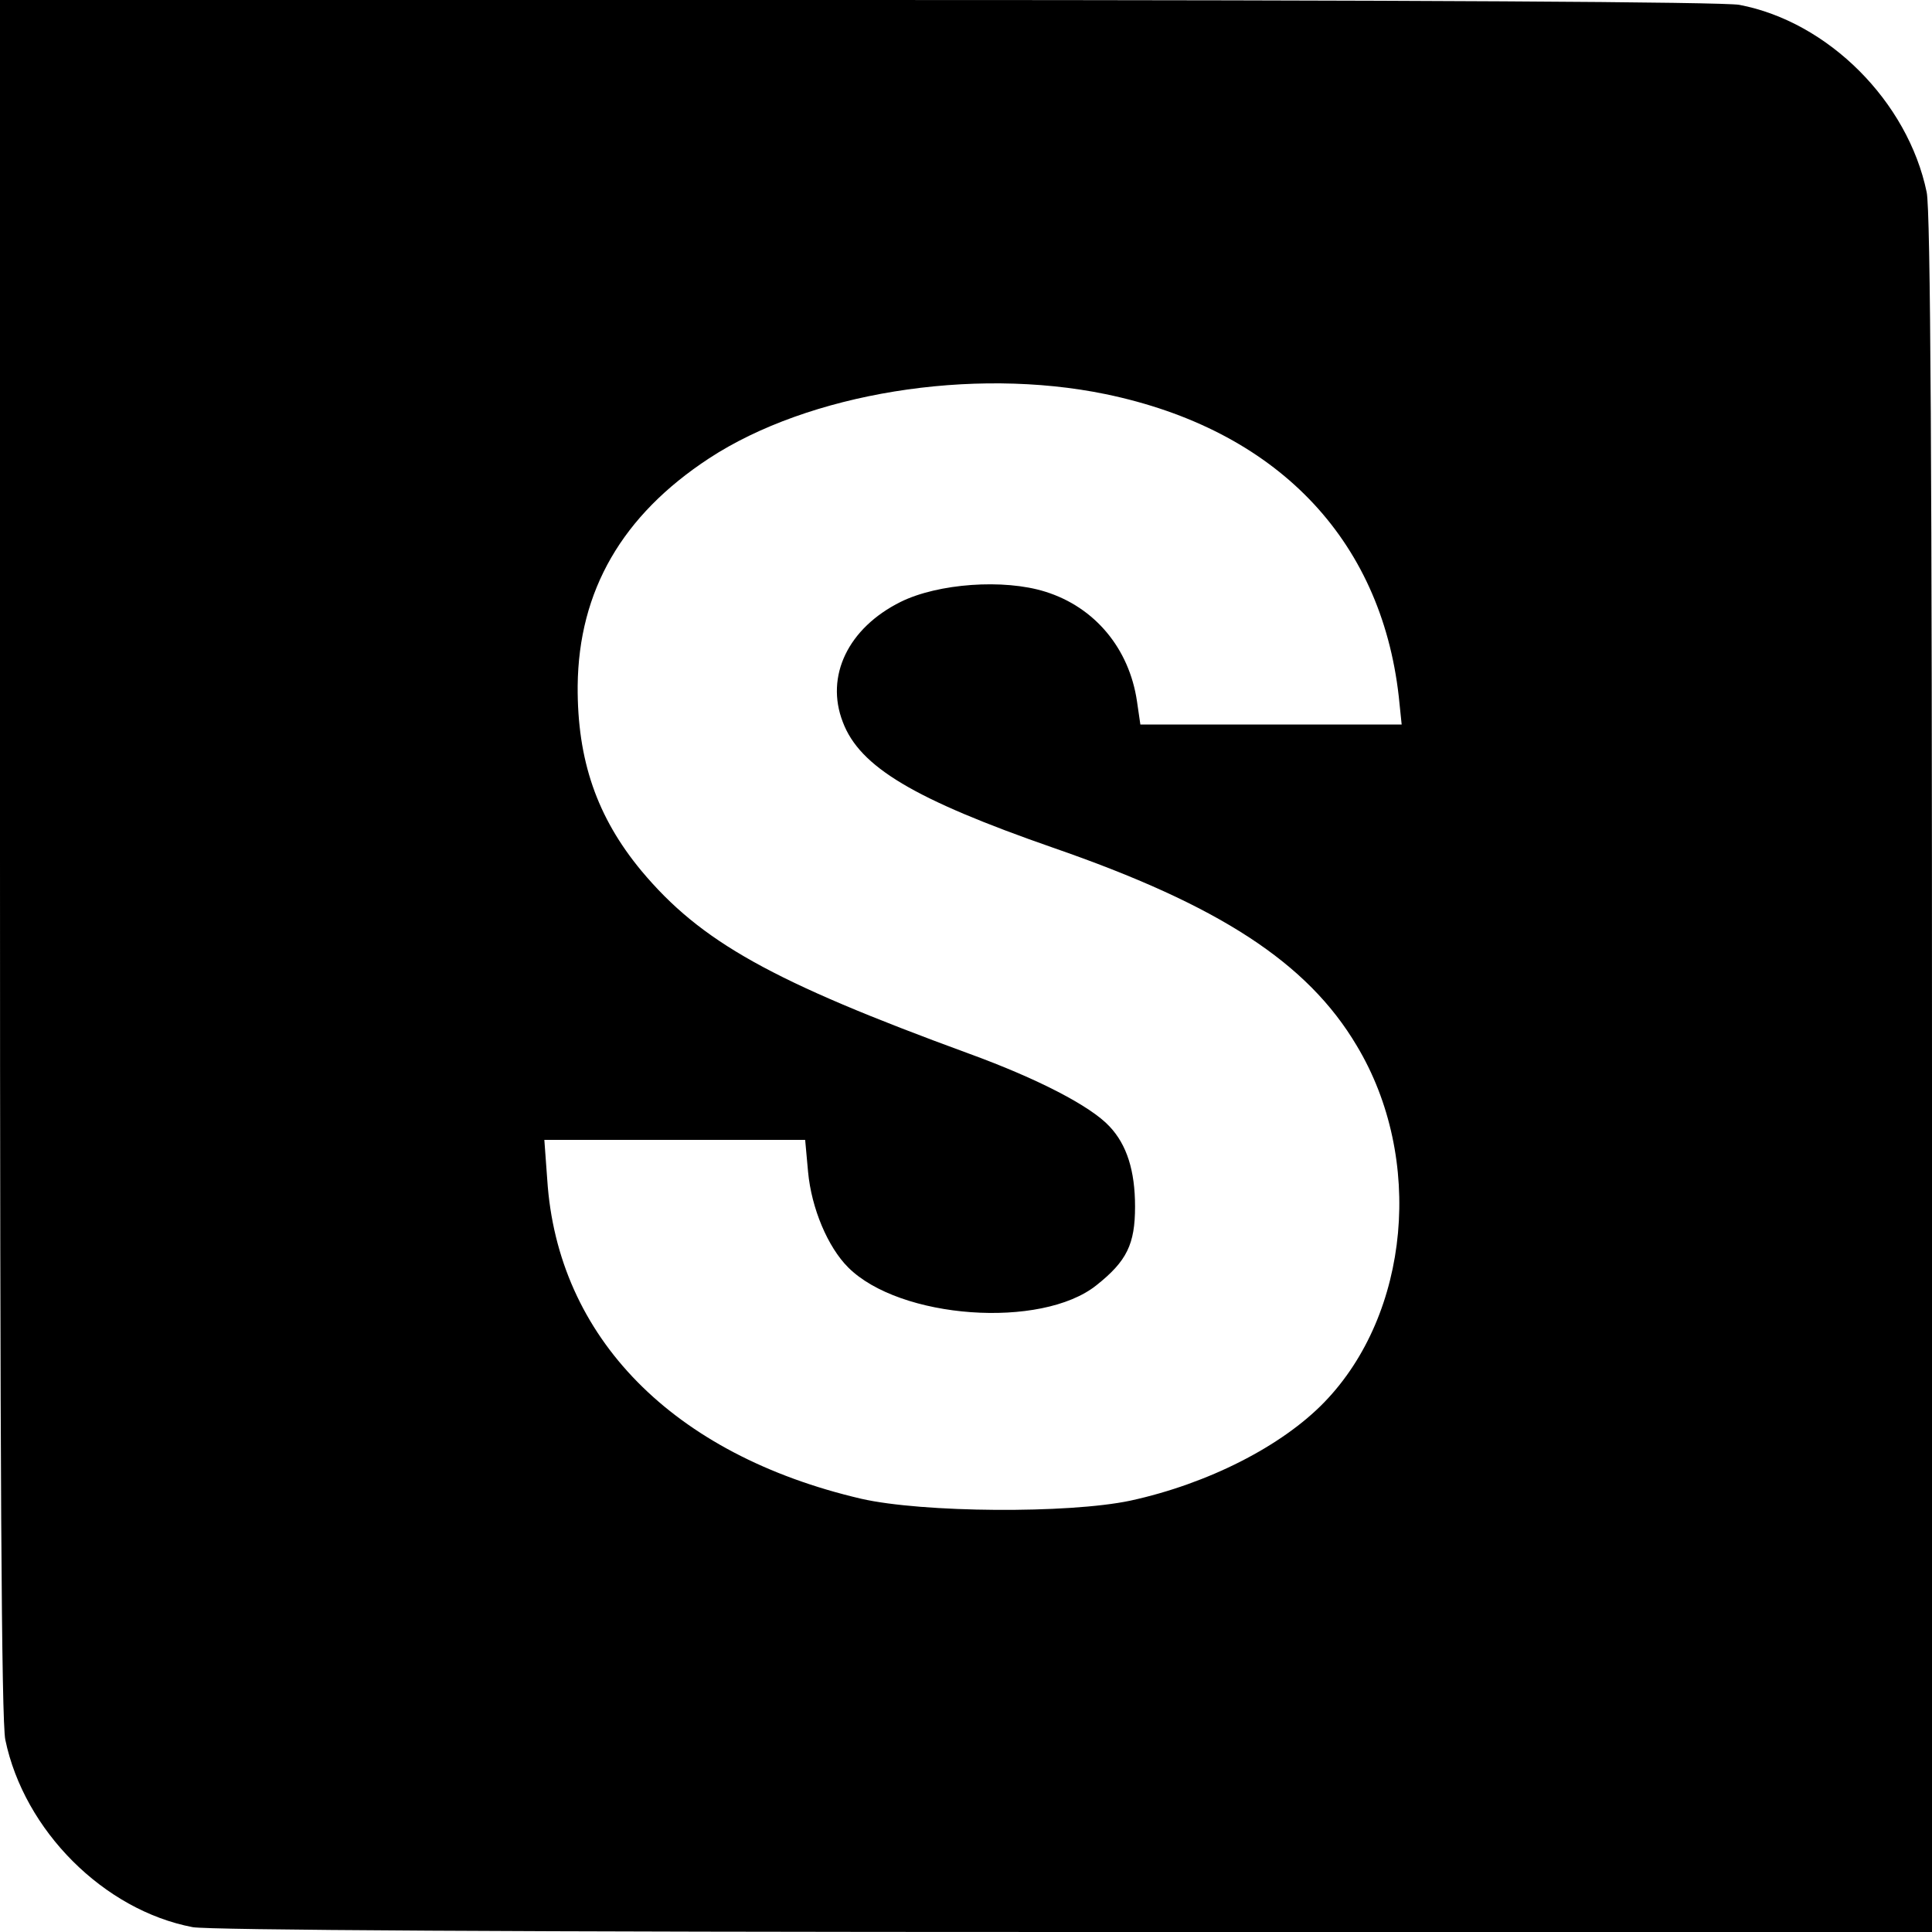
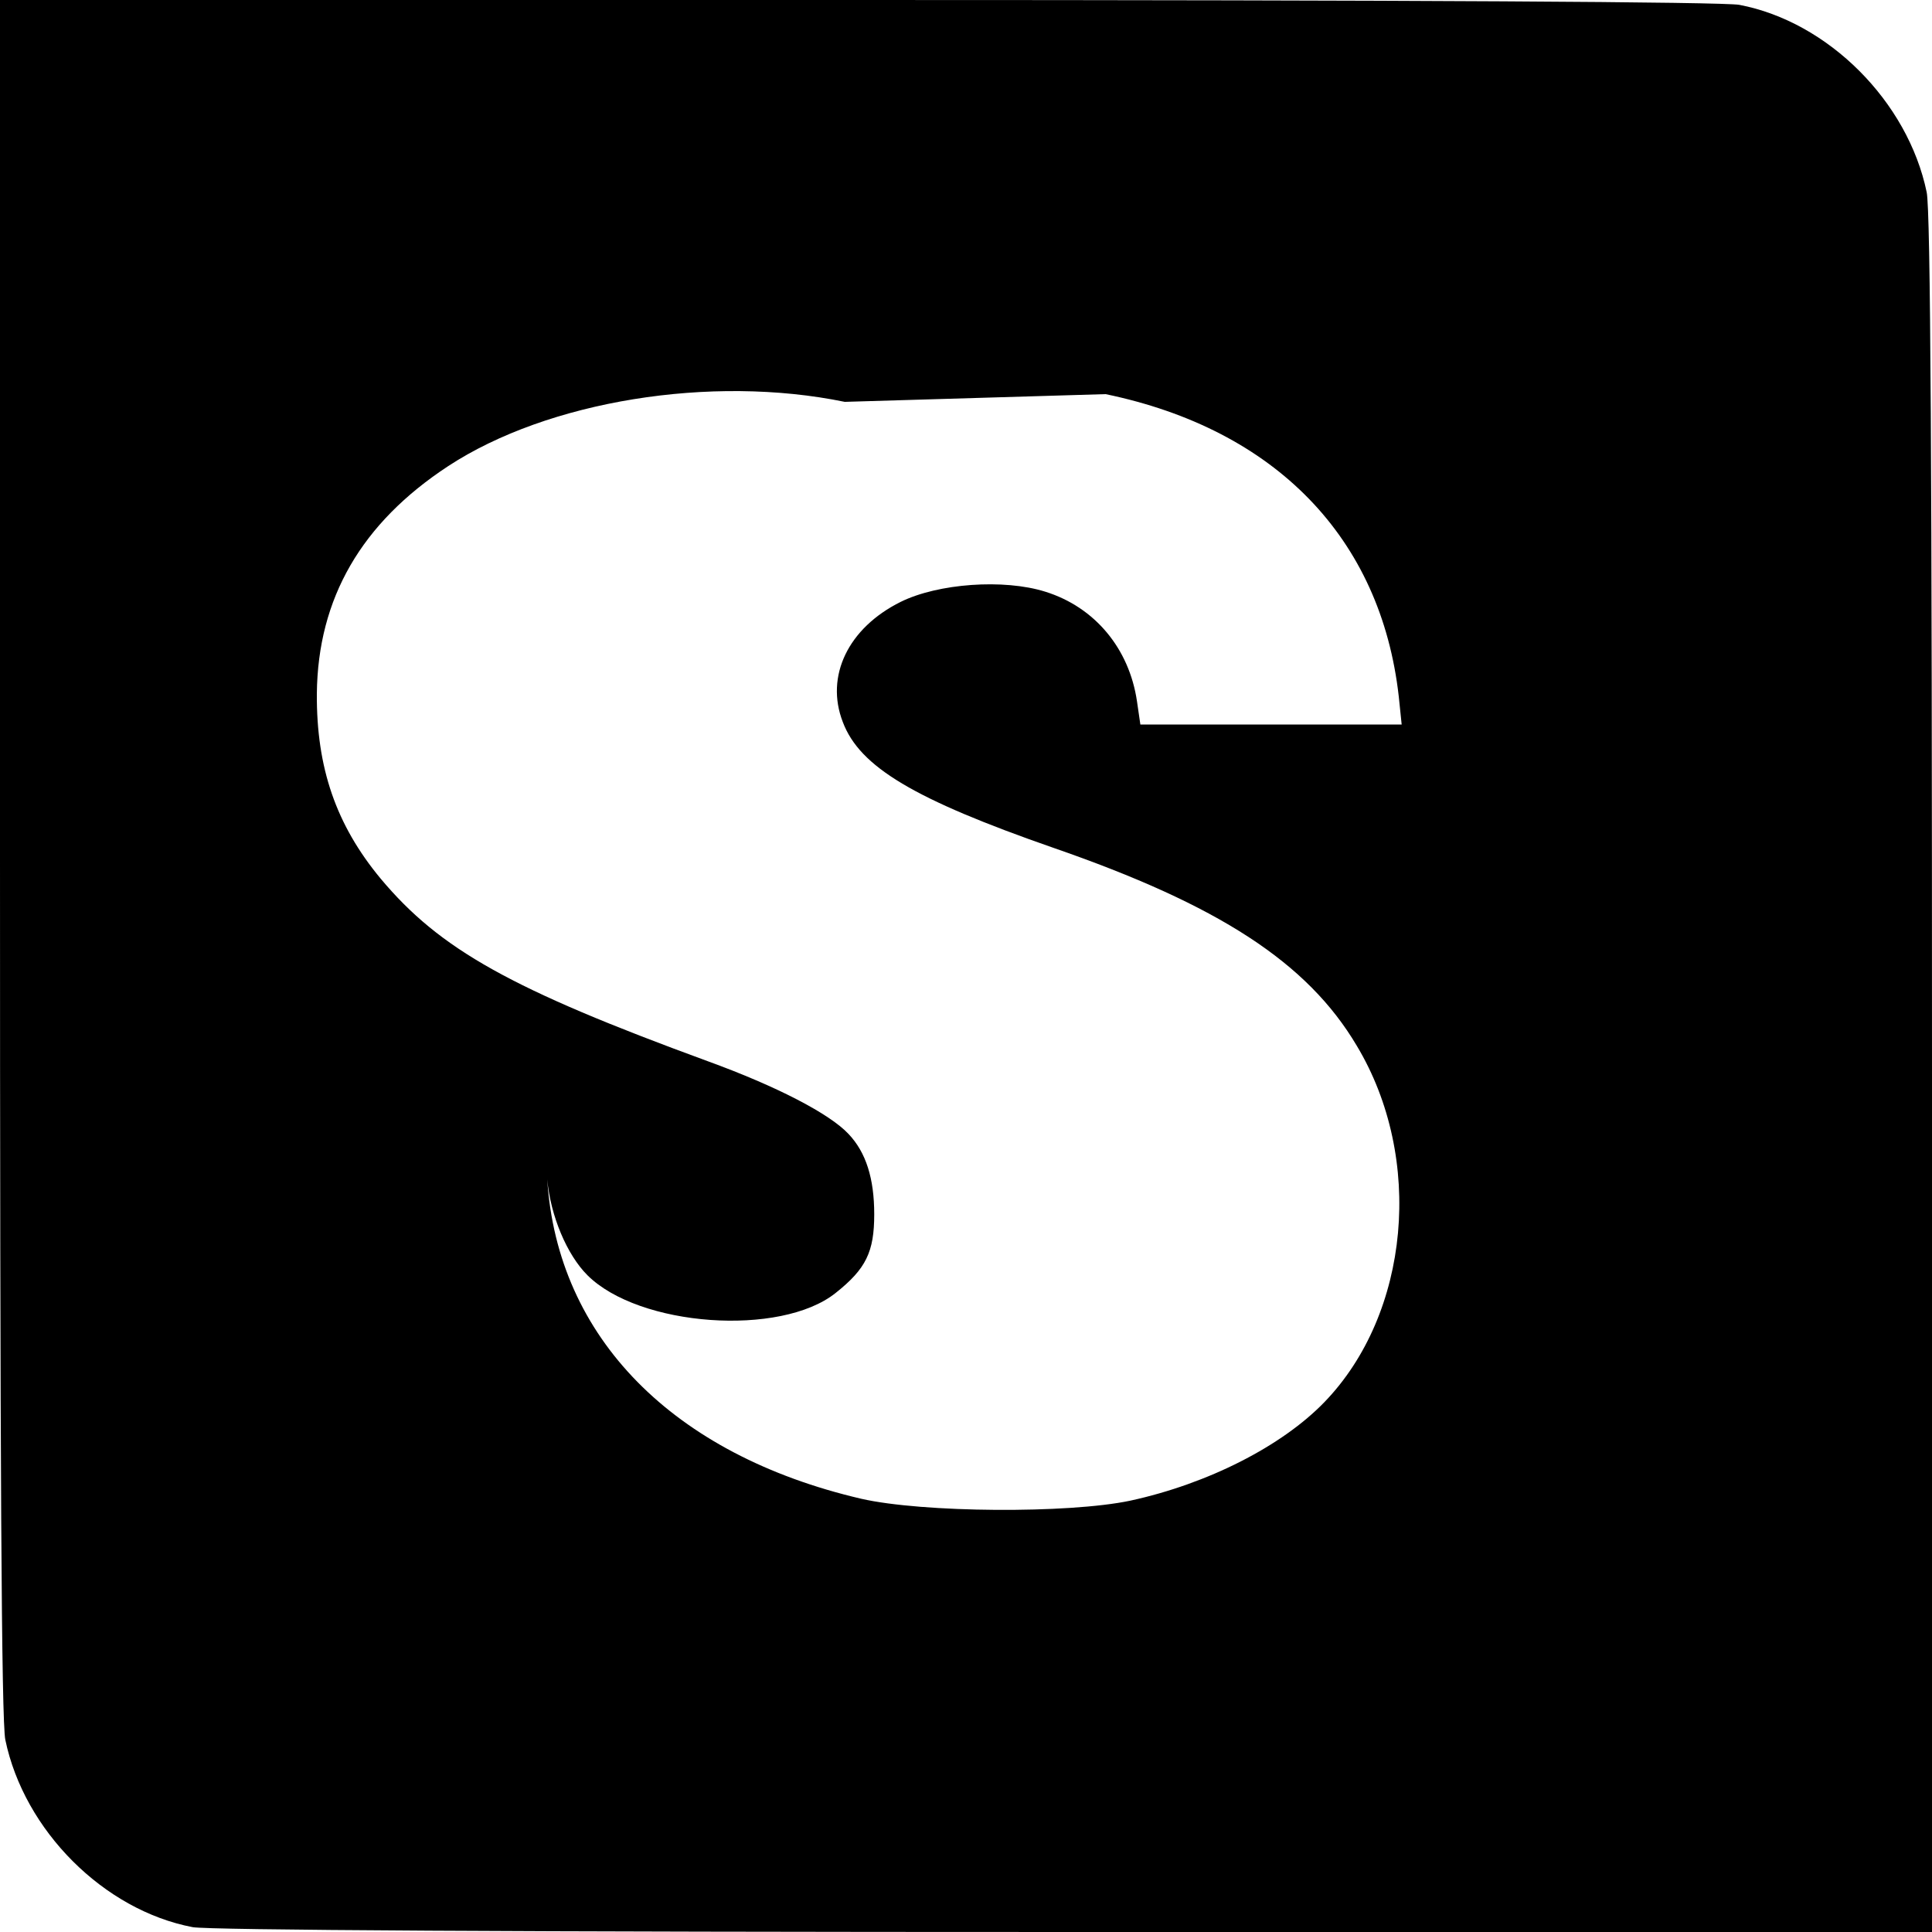
<svg xmlns="http://www.w3.org/2000/svg" version="1.0" width="400pt" height="400pt" viewBox="0 0 400 400" preserveAspectRatio="xMidYMid meet">
  <g transform="translate(0,400) scale(0.1,-0.1)" fill="#000000" stroke="none">
-     <path d="M0 2225 c0 -1256 3 -1789 11 -1827 39 -188 204 -353 388 -388 35 -6 663 -10 1827 -10 l1774 0 0 1775 c0 1256 -3 1789 -11 1827 -39 188 -204 353 -388 388 -35 6 -663 10 -1827 10 l-1774 0 0 -1775z m2289 959 c352 -73 570 -298 607 -626 l6 -58 -270 0 -271 0 -7 48 c-16 109 -87 195 -190 227 -86 27 -222 17 -299 -21 -109 -54 -157 -154 -120 -249 35 -93 148 -160 435 -260 344 -119 527 -238 629 -410 140 -233 110 -555 -67 -738 -88 -91 -241 -169 -402 -204 -128 -27 -430 -25 -557 4 -390 91 -629 334 -650 661 l-6 82 270 0 270 0 6 -66 c7 -76 41 -156 83 -198 107 -107 400 -128 514 -37 63 50 80 85 80 163 0 74 -17 128 -53 166 -39 42 -149 99 -292 151 -407 149 -554 231 -677 378 -92 111 -133 229 -132 383 2 197 92 353 272 471 206 135 544 190 821 133z" />
+     <path d="M0 2225 c0 -1256 3 -1789 11 -1827 39 -188 204 -353 388 -388 35 -6 663 -10 1827 -10 l1774 0 0 1775 c0 1256 -3 1789 -11 1827 -39 188 -204 353 -388 388 -35 6 -663 10 -1827 10 l-1774 0 0 -1775z m2289 959 c352 -73 570 -298 607 -626 l6 -58 -270 0 -271 0 -7 48 c-16 109 -87 195 -190 227 -86 27 -222 17 -299 -21 -109 -54 -157 -154 -120 -249 35 -93 148 -160 435 -260 344 -119 527 -238 629 -410 140 -233 110 -555 -67 -738 -88 -91 -241 -169 -402 -204 -128 -27 -430 -25 -557 4 -390 91 -629 334 -650 661 c7 -76 41 -156 83 -198 107 -107 400 -128 514 -37 63 50 80 85 80 163 0 74 -17 128 -53 166 -39 42 -149 99 -292 151 -407 149 -554 231 -677 378 -92 111 -133 229 -132 383 2 197 92 353 272 471 206 135 544 190 821 133z" />
  </g>
</svg>